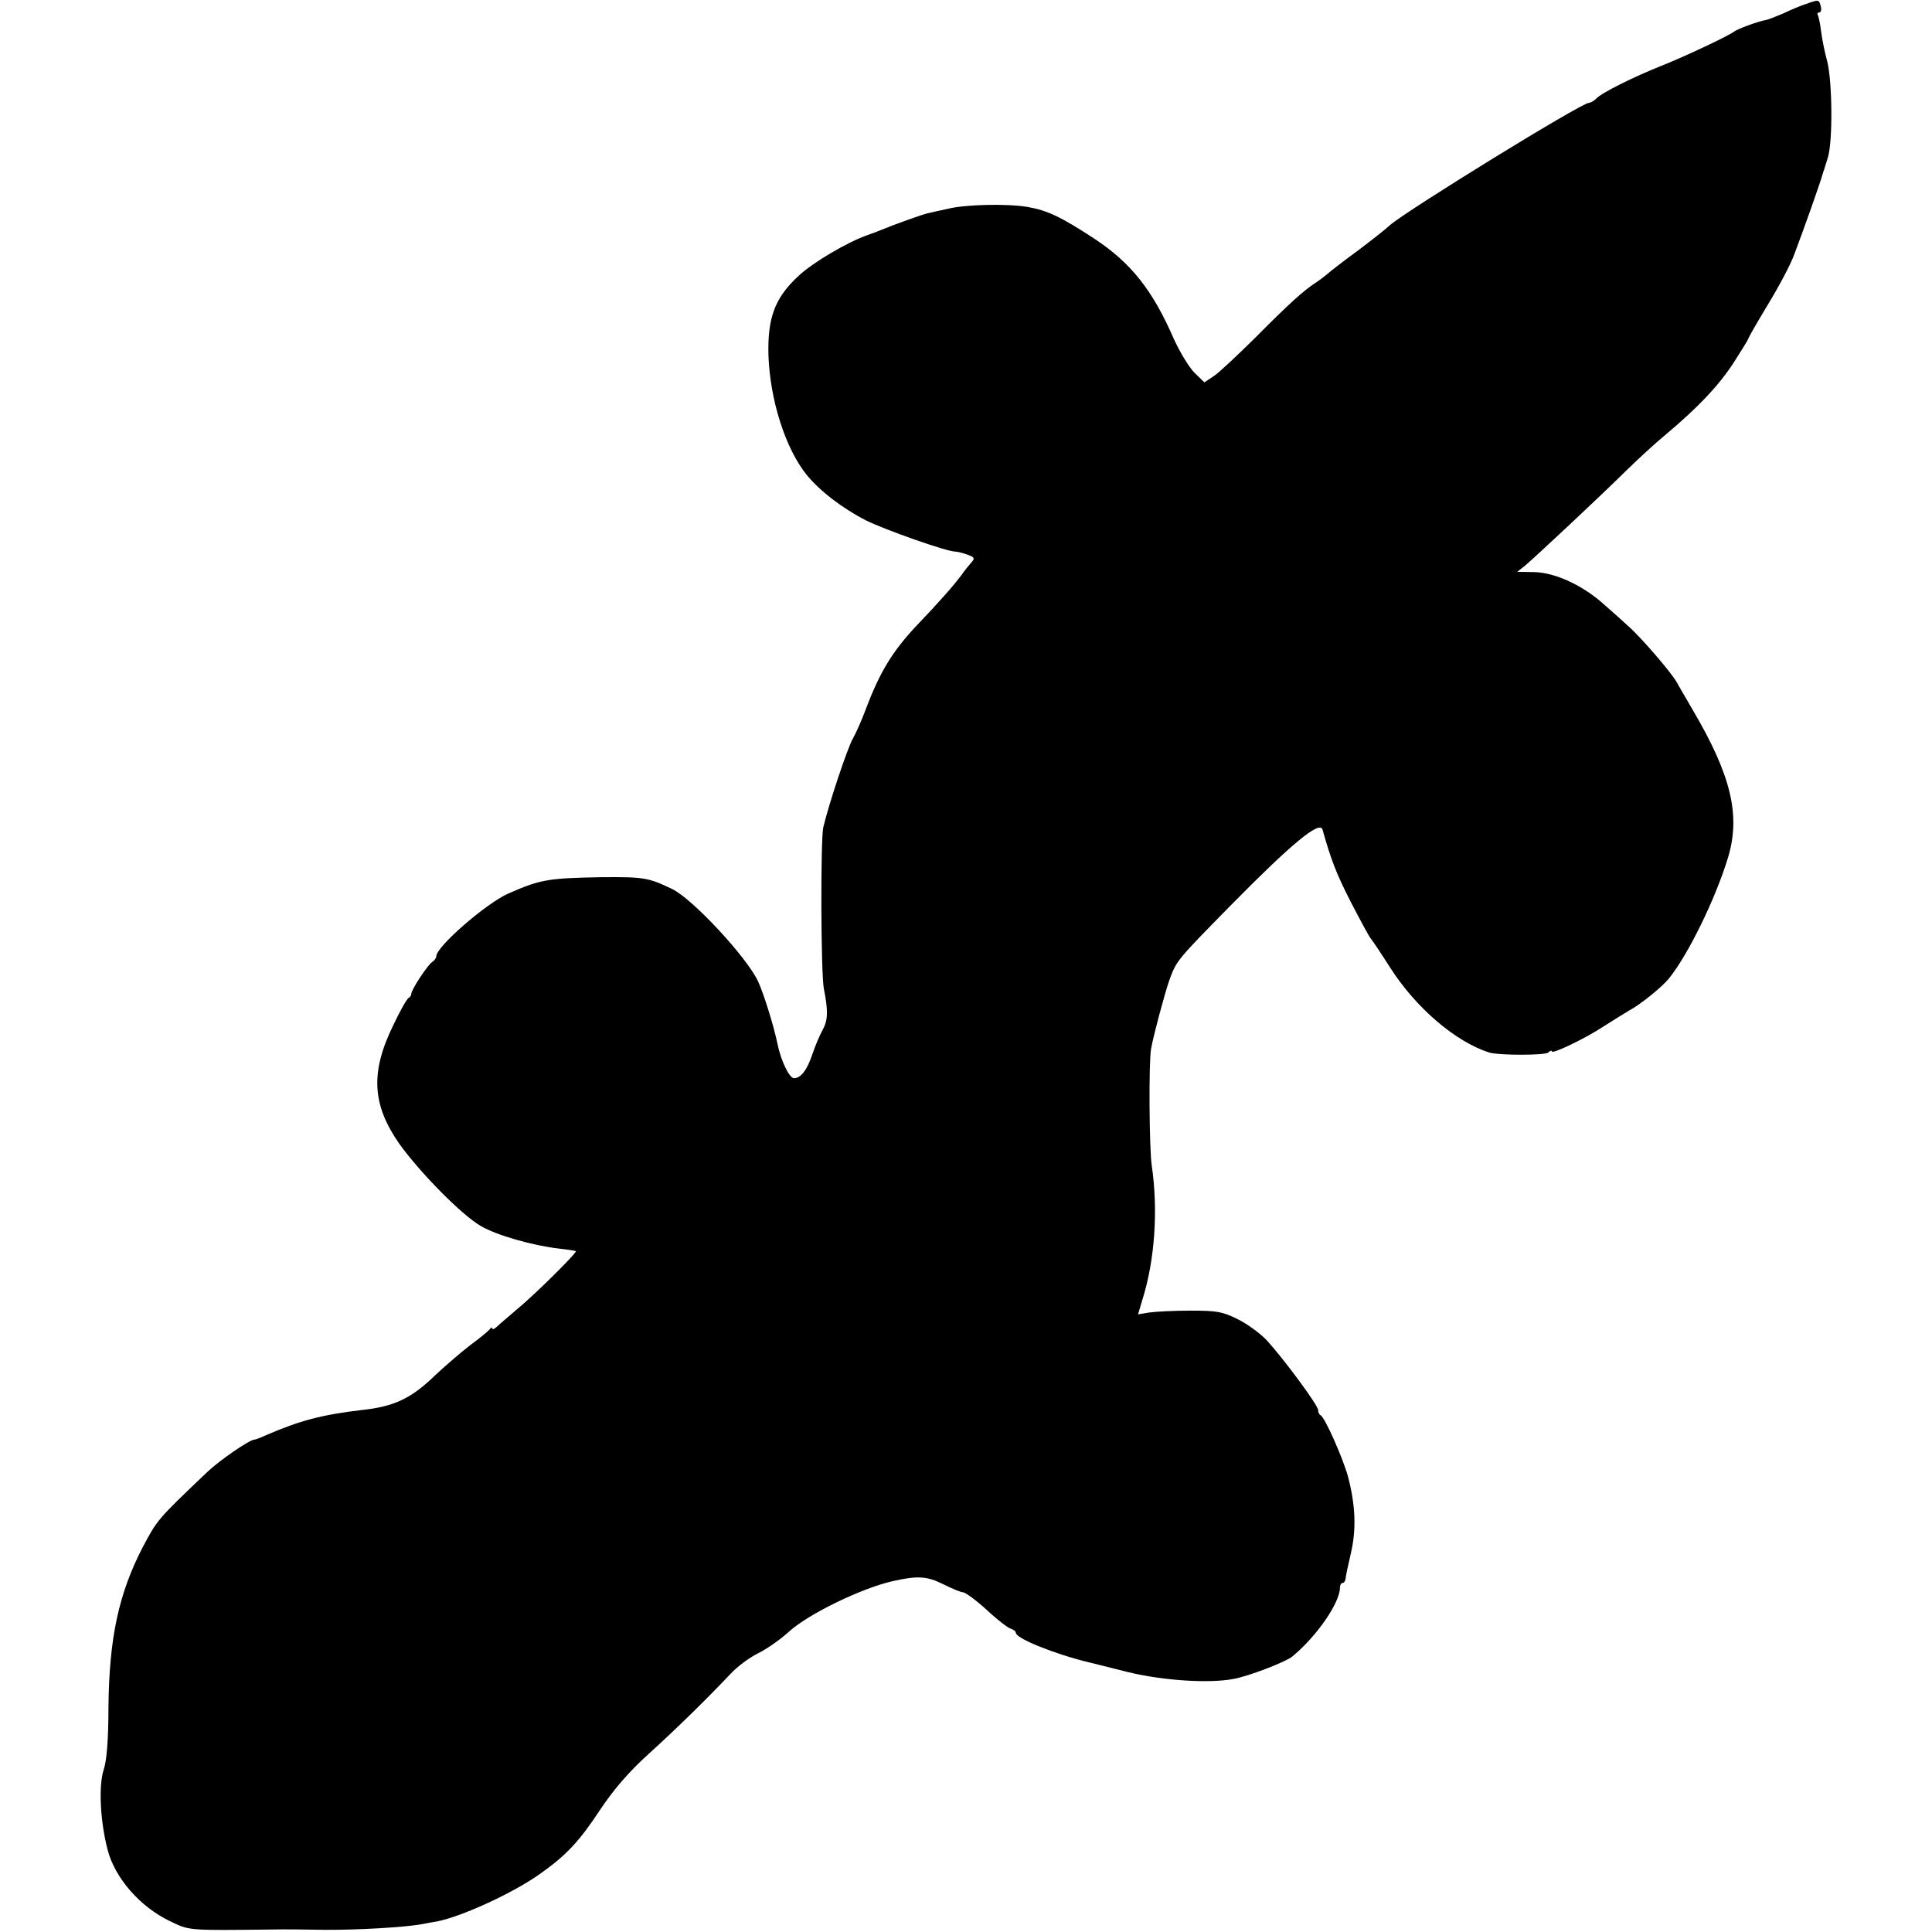
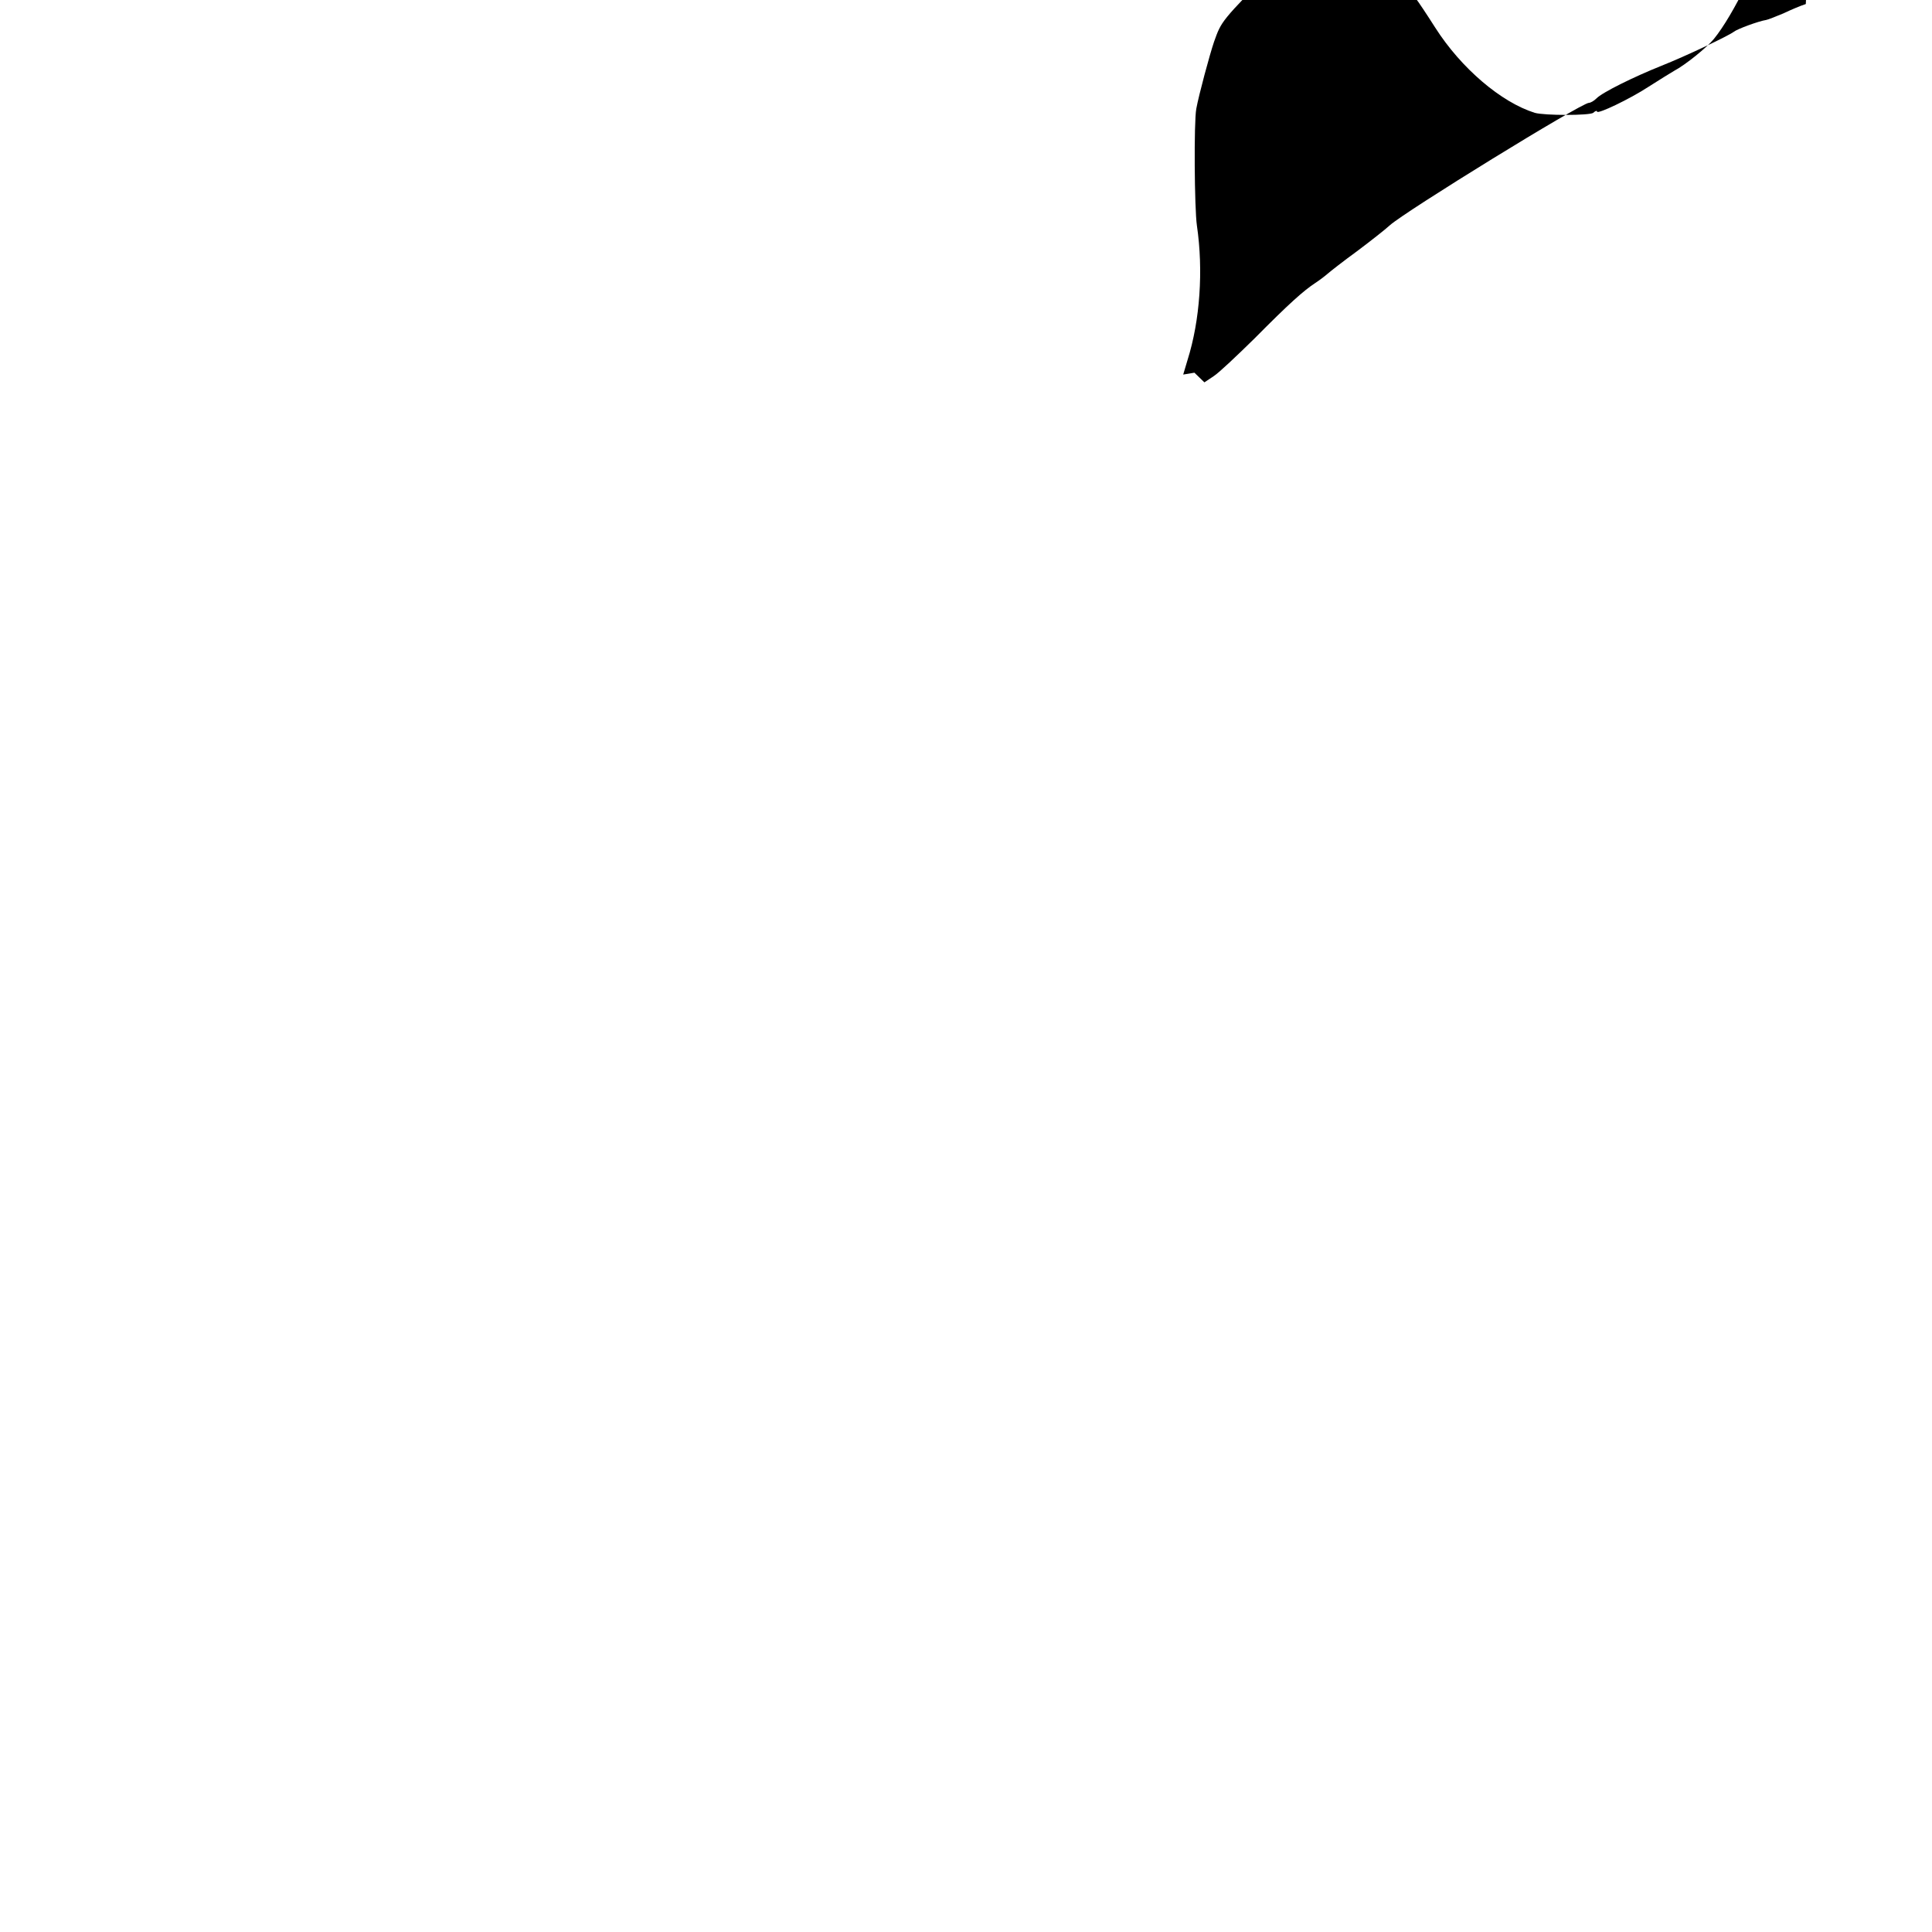
<svg xmlns="http://www.w3.org/2000/svg" version="1.0" width="620pt" height="620pt" viewBox="0 0 620 620" preserveAspectRatio="xMidYMid meet">
  <g transform="translate(0,620) scale(0.1,-0.1)" fill="#000000" stroke="none">
-     <path d="M5795 6187 c-16 -5 -49 -19 -72 -30 -24 -10 -49 -20 -55 -21 -25 -4 -93 -29 -104 -38 -19 -14 -154 -78 -232 -109 -90 -36 -191 -86 -209 -105 -8 -8 -19 -14 -24 -14 -24 0 -589 -348 -639 -393 -14 -13 -61 -50 -105 -83 -44 -32 -86 -65 -94 -72 -8 -7 -26 -21 -40 -30 -38 -25 -83 -65 -195 -178 -56 -55 -114 -110 -131 -121 l-30 -20 -32 31 c-17 17 -46 65 -65 106 -69 159 -138 246 -256 324 -107 70 -151 91 -215 102 -64 11 -200 8 -255 -6 -27 -6 -56 -12 -63 -14 -13 -2 -111 -37 -149 -53 -8 -3 -17 -7 -20 -8 -3 -1 -14 -5 -25 -9 -66 -23 -176 -88 -222 -131 -77 -71 -100 -135 -97 -255 5 -143 54 -298 122 -383 42 -52 115 -108 191 -147 63 -31 259 -100 286 -100 7 0 26 -5 40 -10 22 -8 24 -12 13 -24 -7 -8 -22 -26 -33 -42 -23 -31 -71 -86 -142 -160 -79 -84 -119 -149 -165 -271 -12 -32 -30 -74 -41 -93 -18 -32 -77 -209 -95 -285 -9 -41 -8 -470 2 -519 14 -70 13 -100 -4 -131 -9 -16 -24 -51 -33 -78 -17 -51 -37 -77 -59 -77 -15 0 -42 56 -53 110 -11 55 -44 161 -62 200 -36 78 -211 266 -276 297 -77 37 -91 39 -227 38 -170 -3 -196 -7 -300 -53 -71 -32 -230 -170 -230 -201 0 -5 -6 -14 -13 -18 -15 -10 -67 -89 -67 -102 0 -5 -4 -11 -8 -13 -5 -1 -28 -41 -50 -88 -74 -151 -68 -255 19 -380 65 -91 201 -230 263 -265 50 -29 164 -62 251 -72 28 -3 51 -7 53 -8 5 -4 -130 -138 -187 -185 -29 -25 -60 -51 -67 -58 -8 -7 -14 -10 -14 -5 0 4 -4 3 -8 -2 -4 -6 -32 -29 -62 -51 -30 -23 -80 -66 -112 -96 -77 -75 -132 -102 -238 -113 -127 -15 -199 -34 -307 -81 -17 -8 -34 -14 -37 -14 -15 0 -111 -66 -150 -103 -163 -155 -161 -154 -208 -242 -77 -149 -108 -291 -110 -516 0 -103 -6 -171 -15 -197 -17 -51 -12 -164 12 -257 23 -91 104 -184 200 -230 64 -31 56 -30 330 -27 33 1 107 0 165 -1 103 -1 259 8 313 18 15 3 37 7 50 9 80 16 246 92 332 154 83 59 124 103 190 203 44 66 92 122 156 180 95 86 194 184 263 257 21 23 61 53 90 67 28 14 72 45 98 69 63 57 232 139 333 162 80 18 110 16 162 -10 28 -14 57 -26 64 -26 8 -1 41 -25 74 -55 33 -31 68 -58 77 -61 10 -3 18 -9 18 -14 0 -18 127 -69 236 -95 11 -3 66 -16 124 -31 111 -27 259 -37 338 -22 47 8 169 55 189 72 79 65 153 173 153 221 0 8 4 15 8 15 5 0 9 6 10 13 0 6 8 44 17 82 18 77 15 154 -9 246 -16 59 -75 192 -88 197 -4 2 -8 9 -8 17 0 15 -110 164 -165 224 -21 22 -63 53 -94 68 -48 24 -67 27 -150 27 -53 0 -112 -3 -133 -6 l-36 -6 14 47 c40 127 51 287 30 431 -8 54 -10 333 -2 375 8 44 43 174 57 215 24 67 22 65 199 245 191 194 285 273 294 243 27 -96 44 -141 90 -231 30 -58 59 -112 65 -119 6 -7 34 -49 62 -93 83 -130 211 -239 319 -273 31 -9 176 -9 188 0 6 6 12 8 12 4 0 -10 105 40 166 80 33 21 70 44 82 51 36 19 105 75 127 102 62 76 151 258 191 391 40 135 9 263 -114 472 -20 35 -44 75 -52 90 -18 31 -112 141 -155 179 -16 15 -50 45 -75 67 -69 63 -158 104 -225 106 l-56 1 23 18 c29 24 240 221 327 307 37 36 93 88 126 115 105 88 171 158 219 232 25 39 46 73 46 75 0 3 28 52 63 110 35 57 73 129 84 159 29 76 87 239 94 267 2 4 8 25 15 47 16 54 14 242 -2 307 -8 29 -17 73 -20 98 -3 25 -8 48 -11 53 -2 4 0 7 5 7 6 0 8 9 5 20 -6 22 -6 22 -48 7z" />
+     <path d="M5795 6187 c-16 -5 -49 -19 -72 -30 -24 -10 -49 -20 -55 -21 -25 -4 -93 -29 -104 -38 -19 -14 -154 -78 -232 -109 -90 -36 -191 -86 -209 -105 -8 -8 -19 -14 -24 -14 -24 0 -589 -348 -639 -393 -14 -13 -61 -50 -105 -83 -44 -32 -86 -65 -94 -72 -8 -7 -26 -21 -40 -30 -38 -25 -83 -65 -195 -178 -56 -55 -114 -110 -131 -121 l-30 -20 -32 31 l-36 -6 14 47 c40 127 51 287 30 431 -8 54 -10 333 -2 375 8 44 43 174 57 215 24 67 22 65 199 245 191 194 285 273 294 243 27 -96 44 -141 90 -231 30 -58 59 -112 65 -119 6 -7 34 -49 62 -93 83 -130 211 -239 319 -273 31 -9 176 -9 188 0 6 6 12 8 12 4 0 -10 105 40 166 80 33 21 70 44 82 51 36 19 105 75 127 102 62 76 151 258 191 391 40 135 9 263 -114 472 -20 35 -44 75 -52 90 -18 31 -112 141 -155 179 -16 15 -50 45 -75 67 -69 63 -158 104 -225 106 l-56 1 23 18 c29 24 240 221 327 307 37 36 93 88 126 115 105 88 171 158 219 232 25 39 46 73 46 75 0 3 28 52 63 110 35 57 73 129 84 159 29 76 87 239 94 267 2 4 8 25 15 47 16 54 14 242 -2 307 -8 29 -17 73 -20 98 -3 25 -8 48 -11 53 -2 4 0 7 5 7 6 0 8 9 5 20 -6 22 -6 22 -48 7z" />
  </g>
</svg>